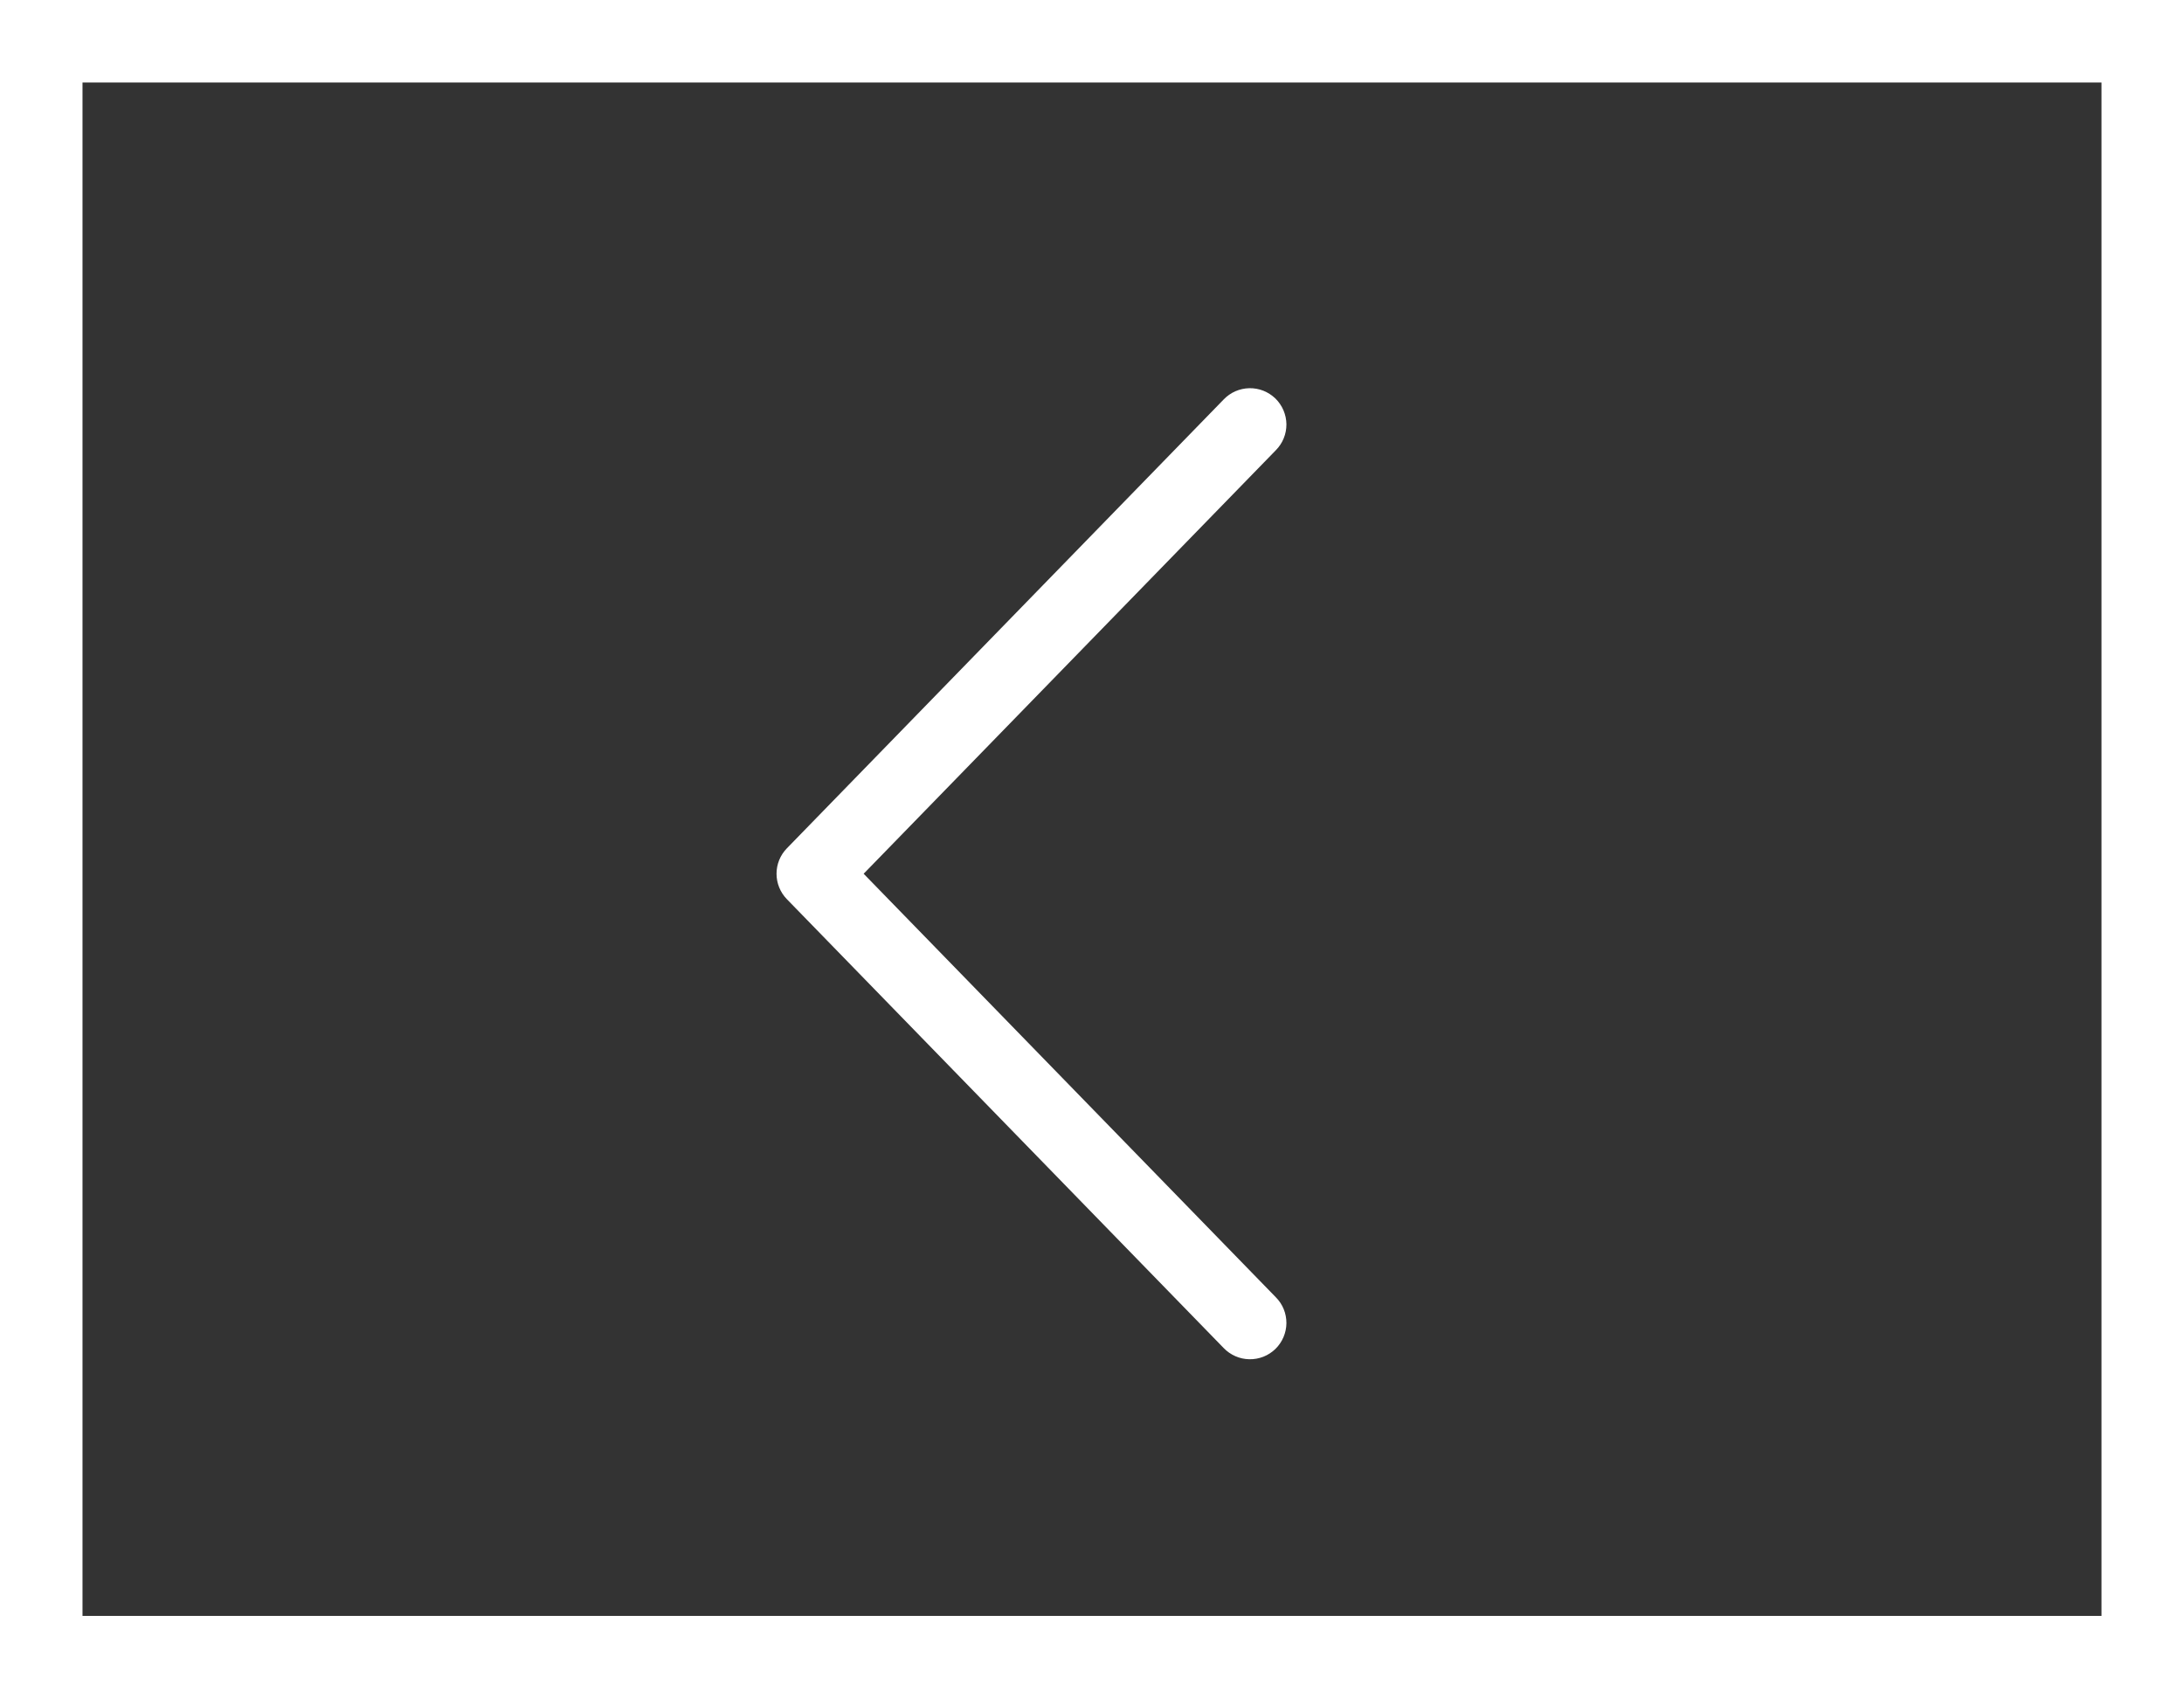
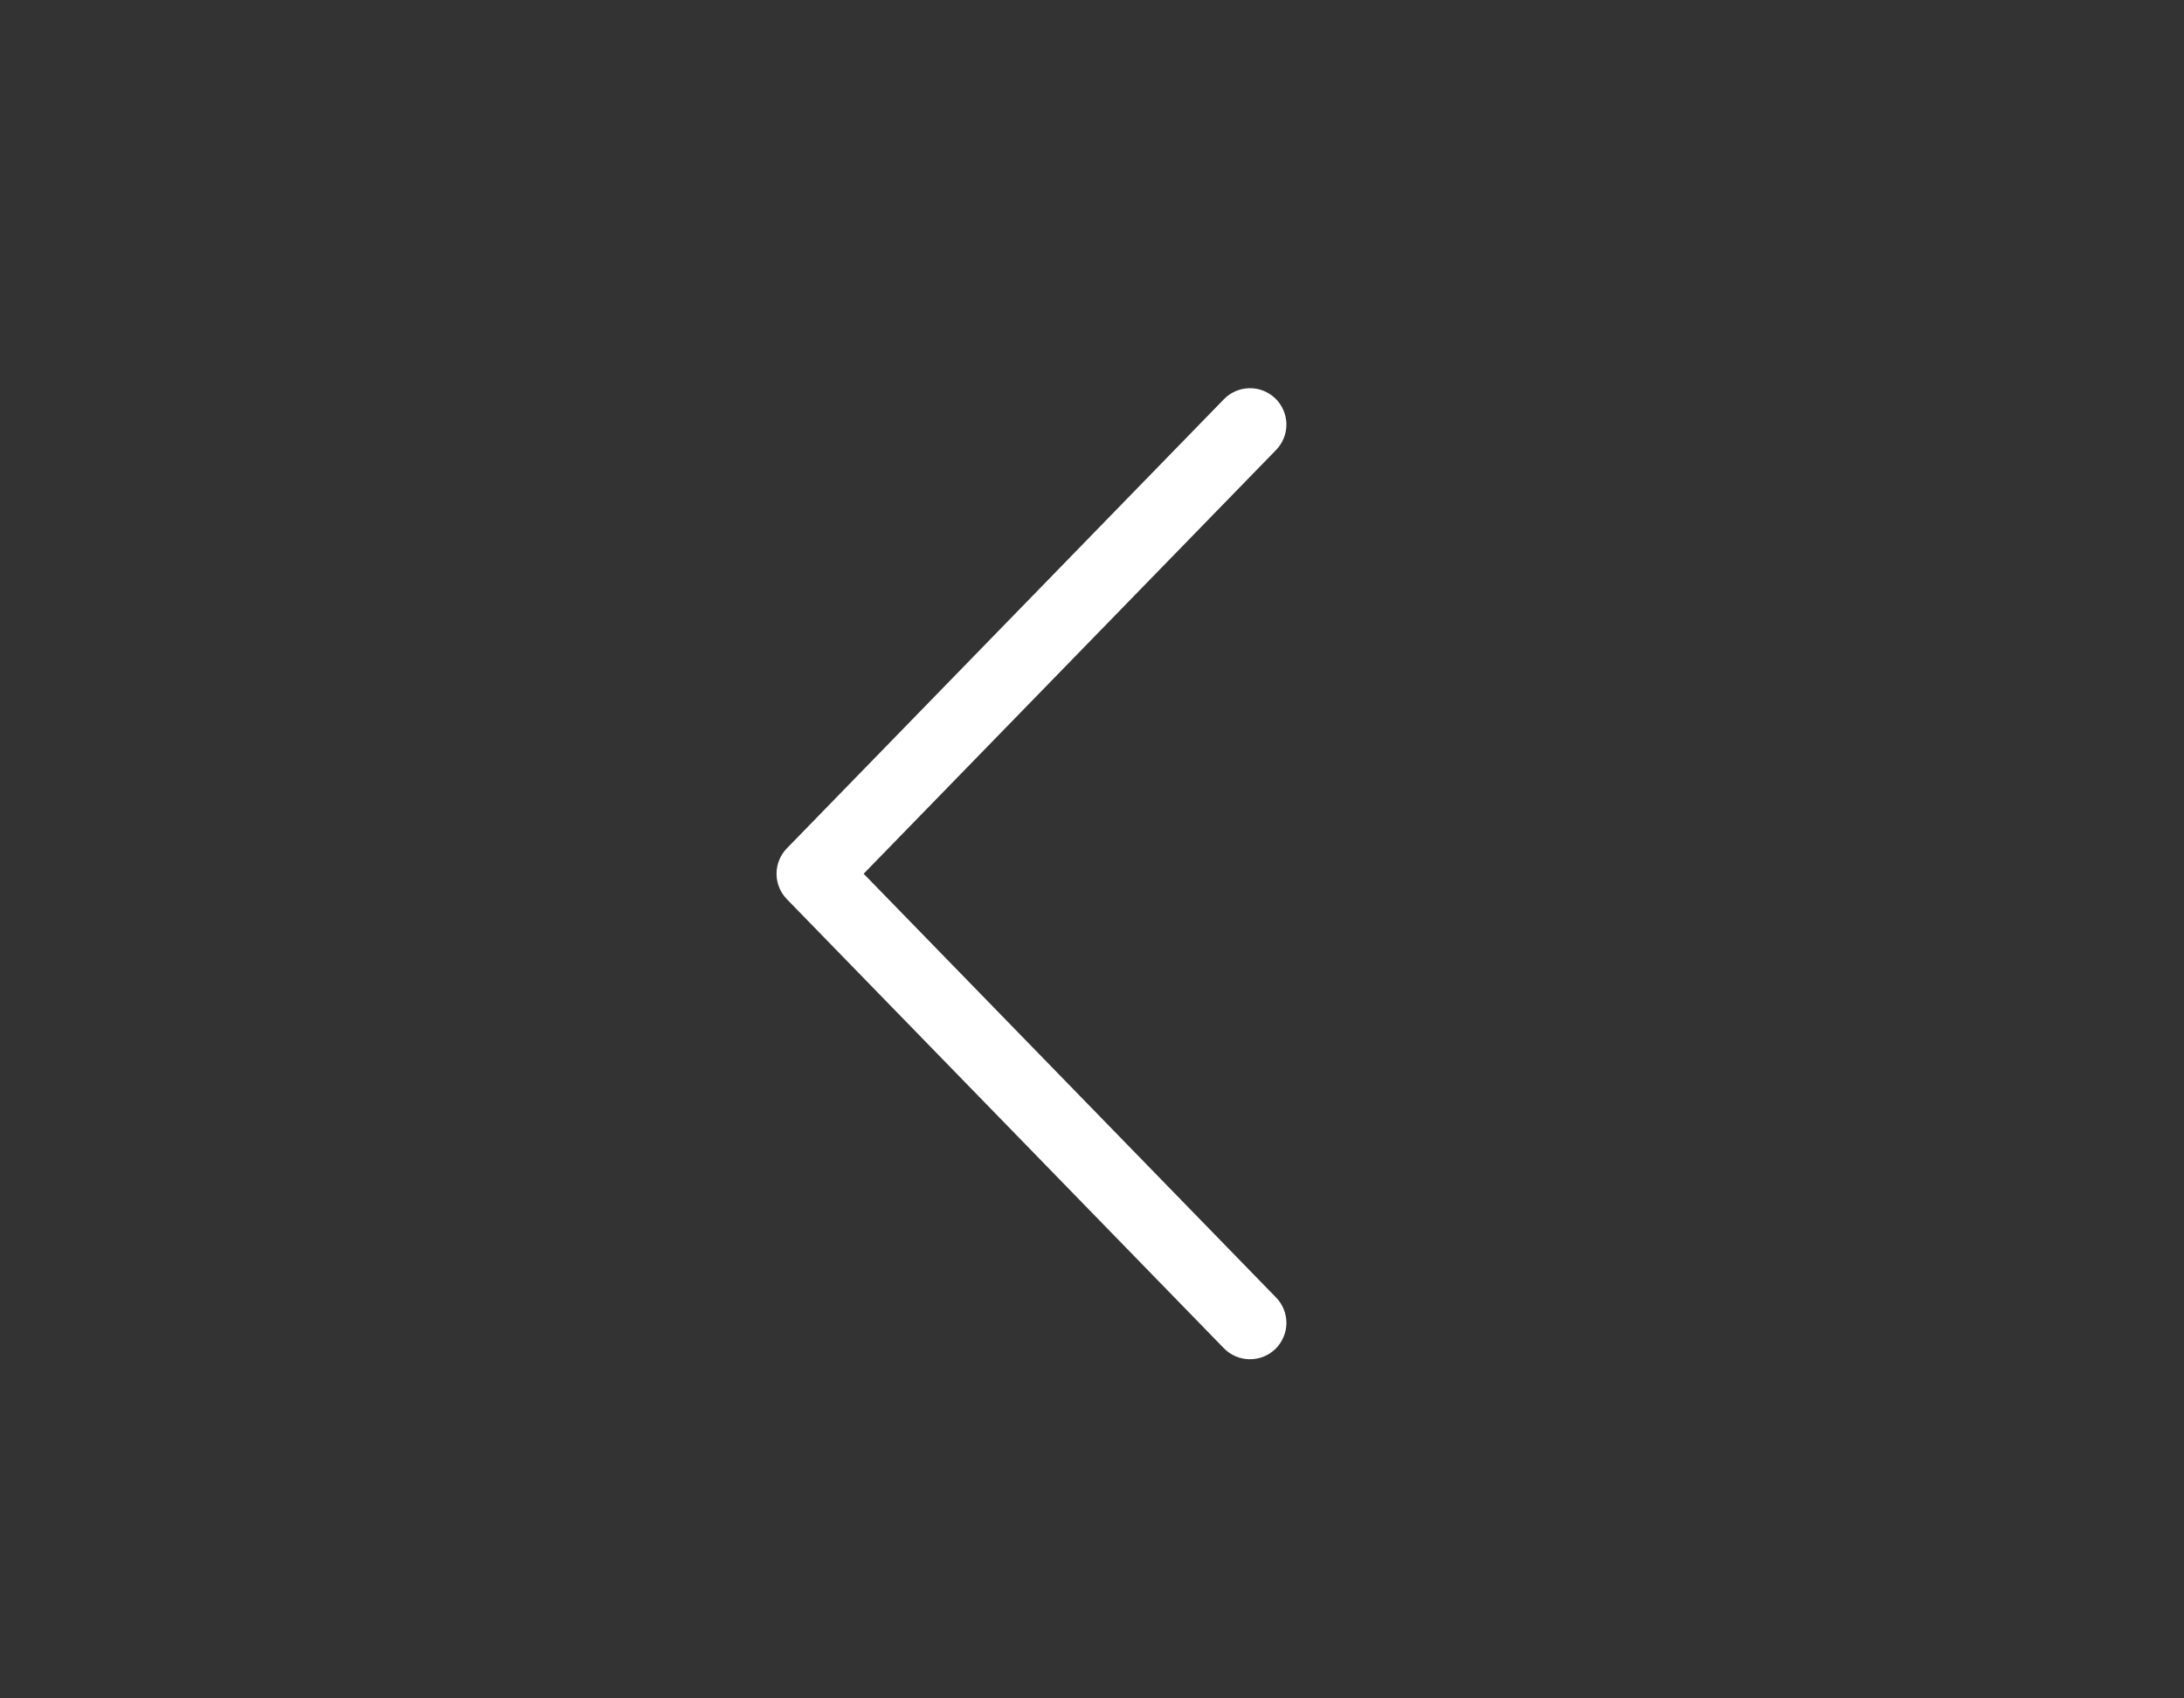
<svg xmlns="http://www.w3.org/2000/svg" width="45" height="35" viewBox="0 0 45 35" fill="none">
  <rect x="0" y="0" width="45" height="35" fill="#333333" stroke="none" />
-   <rect x="0.85" y="0.85" width="43.3" height="33.3" stroke="white" stroke-width="1.7" />
  <path d="M17.795 18.006L26.287 9.279C26.357 9.208 26.413 9.125 26.45 9.033C26.488 8.941 26.506 8.843 26.506 8.744C26.505 8.645 26.484 8.547 26.445 8.455C26.406 8.364 26.35 8.282 26.279 8.212C26.207 8.143 26.123 8.089 26.031 8.052C25.939 8.016 25.84 7.998 25.741 8C25.642 8.002 25.544 8.024 25.454 8.063C25.363 8.103 25.281 8.161 25.212 8.233L16.212 17.483C16.076 17.623 16 17.81 16 18.006C16 18.201 16.076 18.389 16.212 18.529L25.212 27.779C25.281 27.851 25.363 27.908 25.454 27.948C25.544 27.988 25.642 28.009 25.741 28.011C25.84 28.013 25.939 27.995 26.031 27.959C26.123 27.923 26.207 27.868 26.279 27.799C26.35 27.73 26.406 27.647 26.445 27.556C26.484 27.465 26.505 27.367 26.506 27.268C26.506 27.169 26.488 27.07 26.45 26.978C26.413 26.887 26.357 26.803 26.287 26.733L17.795 18.006Z" fill="white" />
</svg>